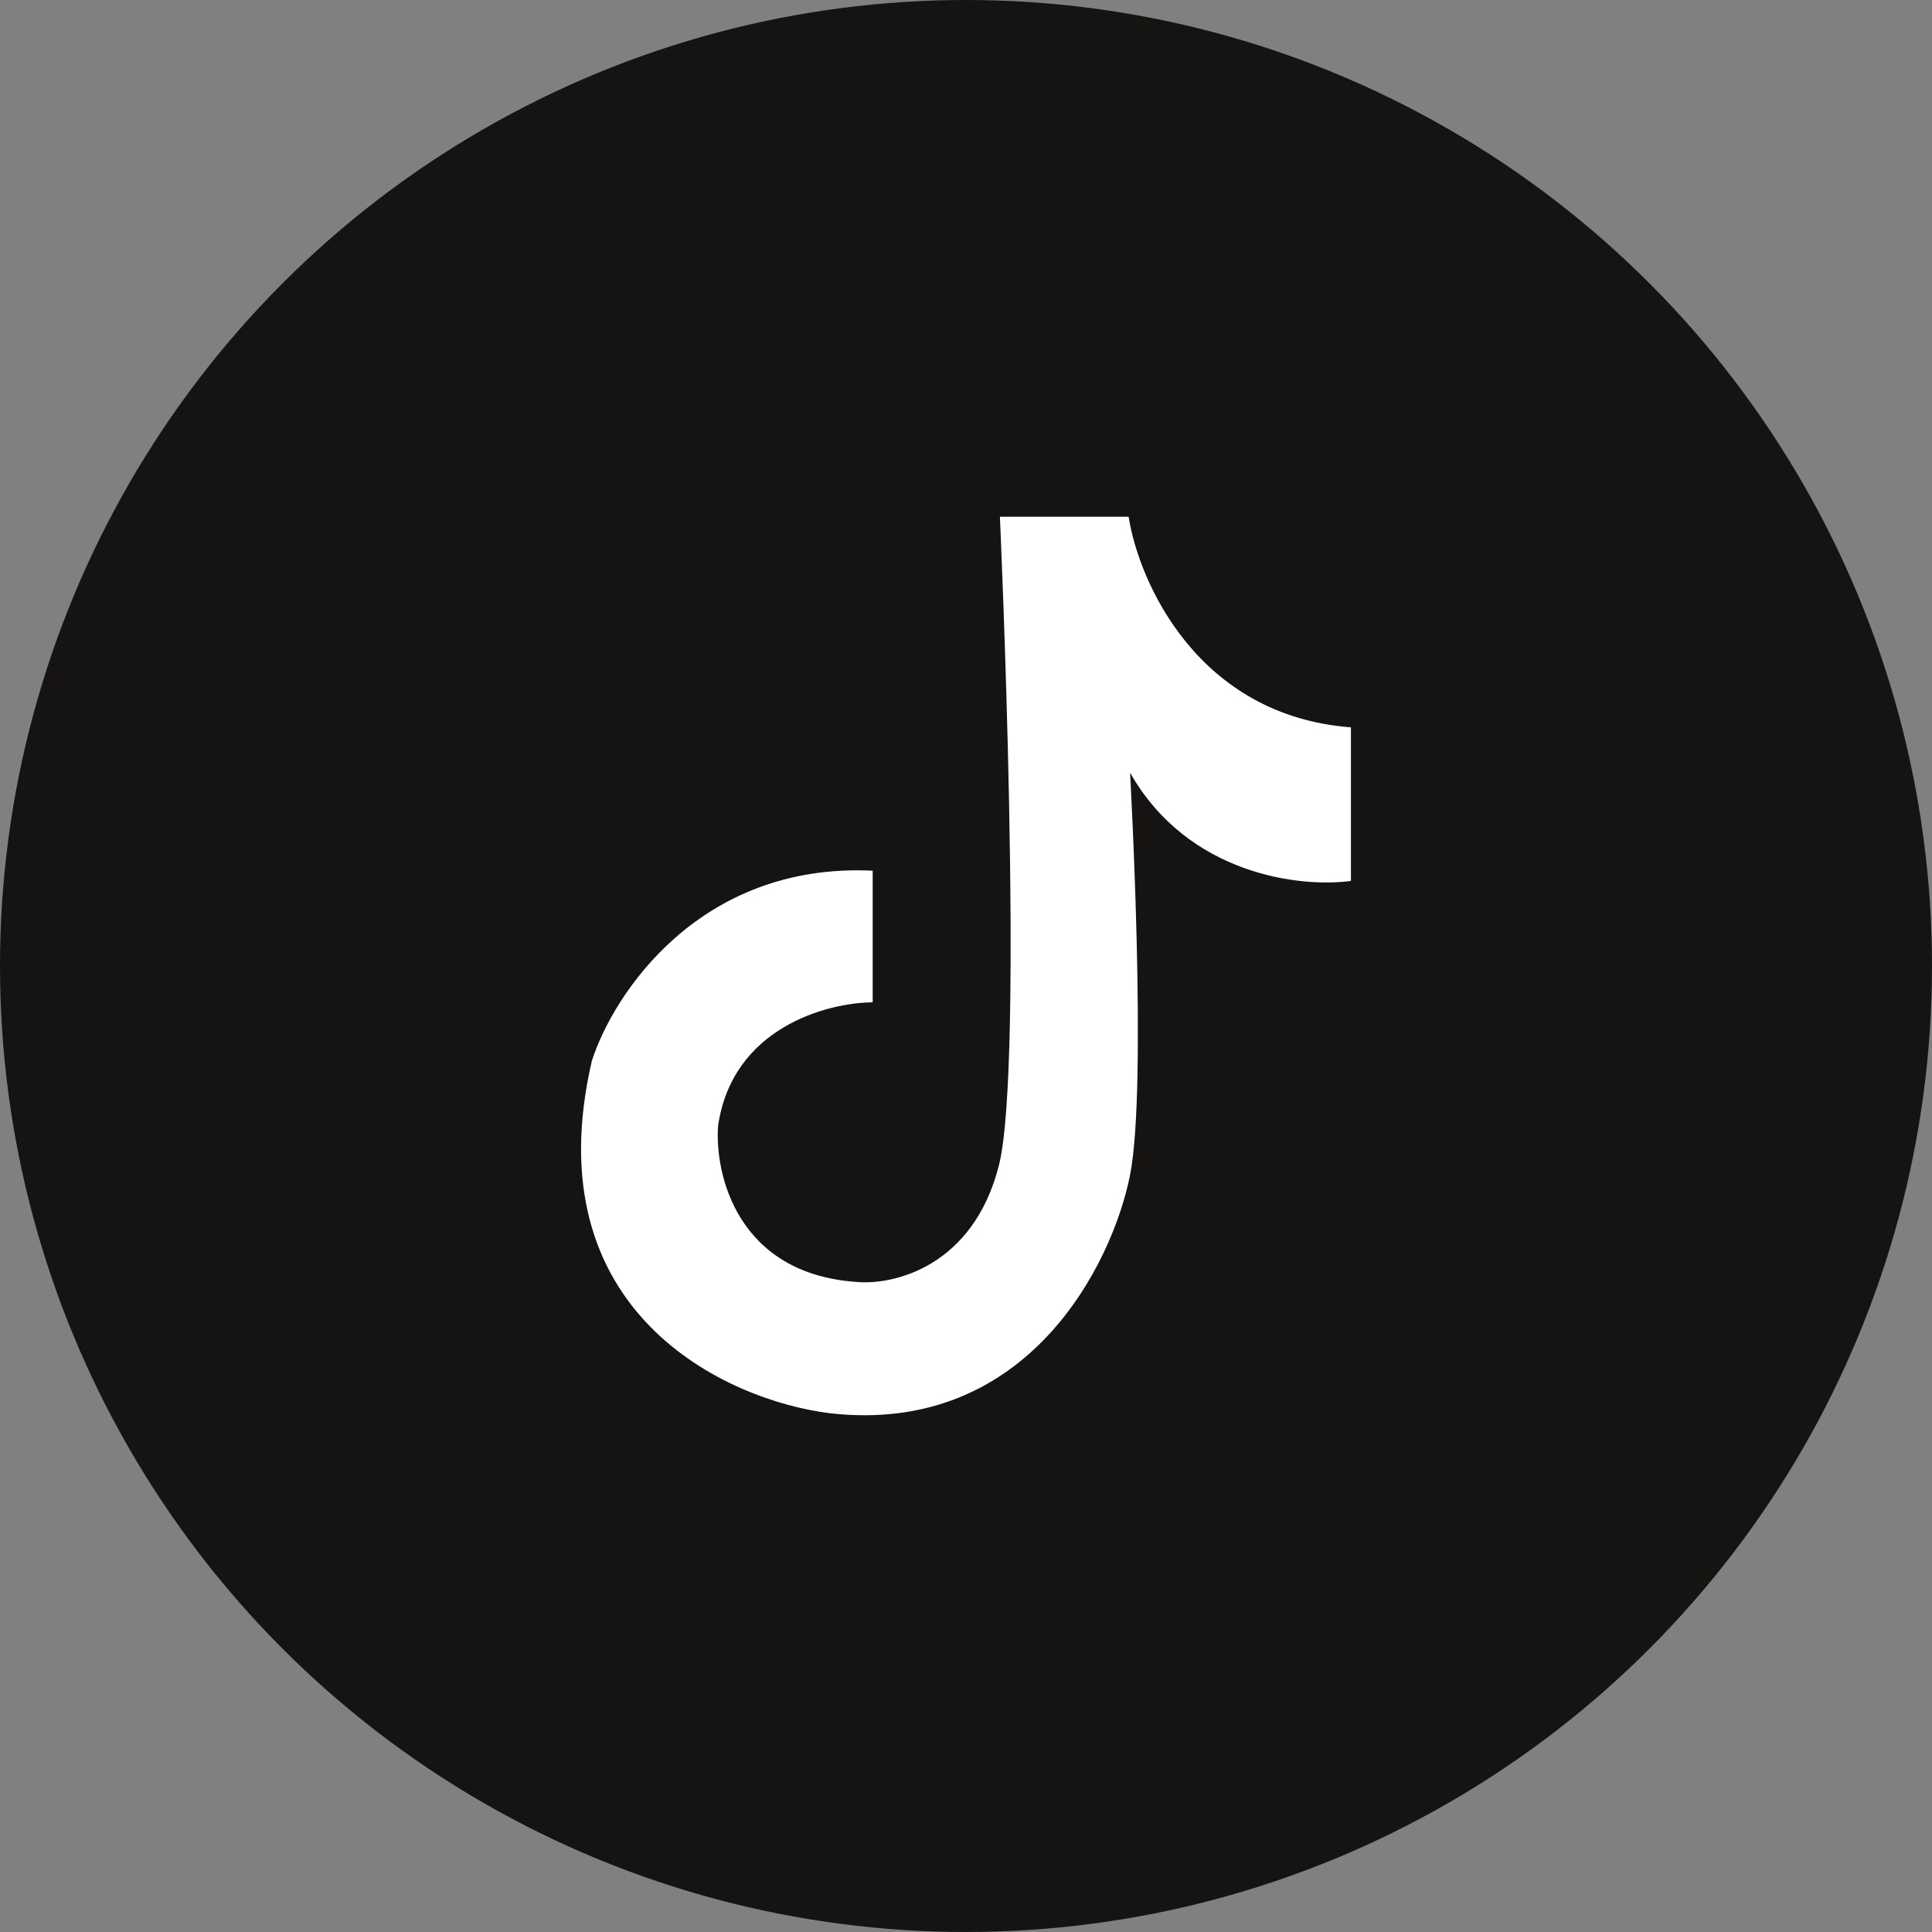
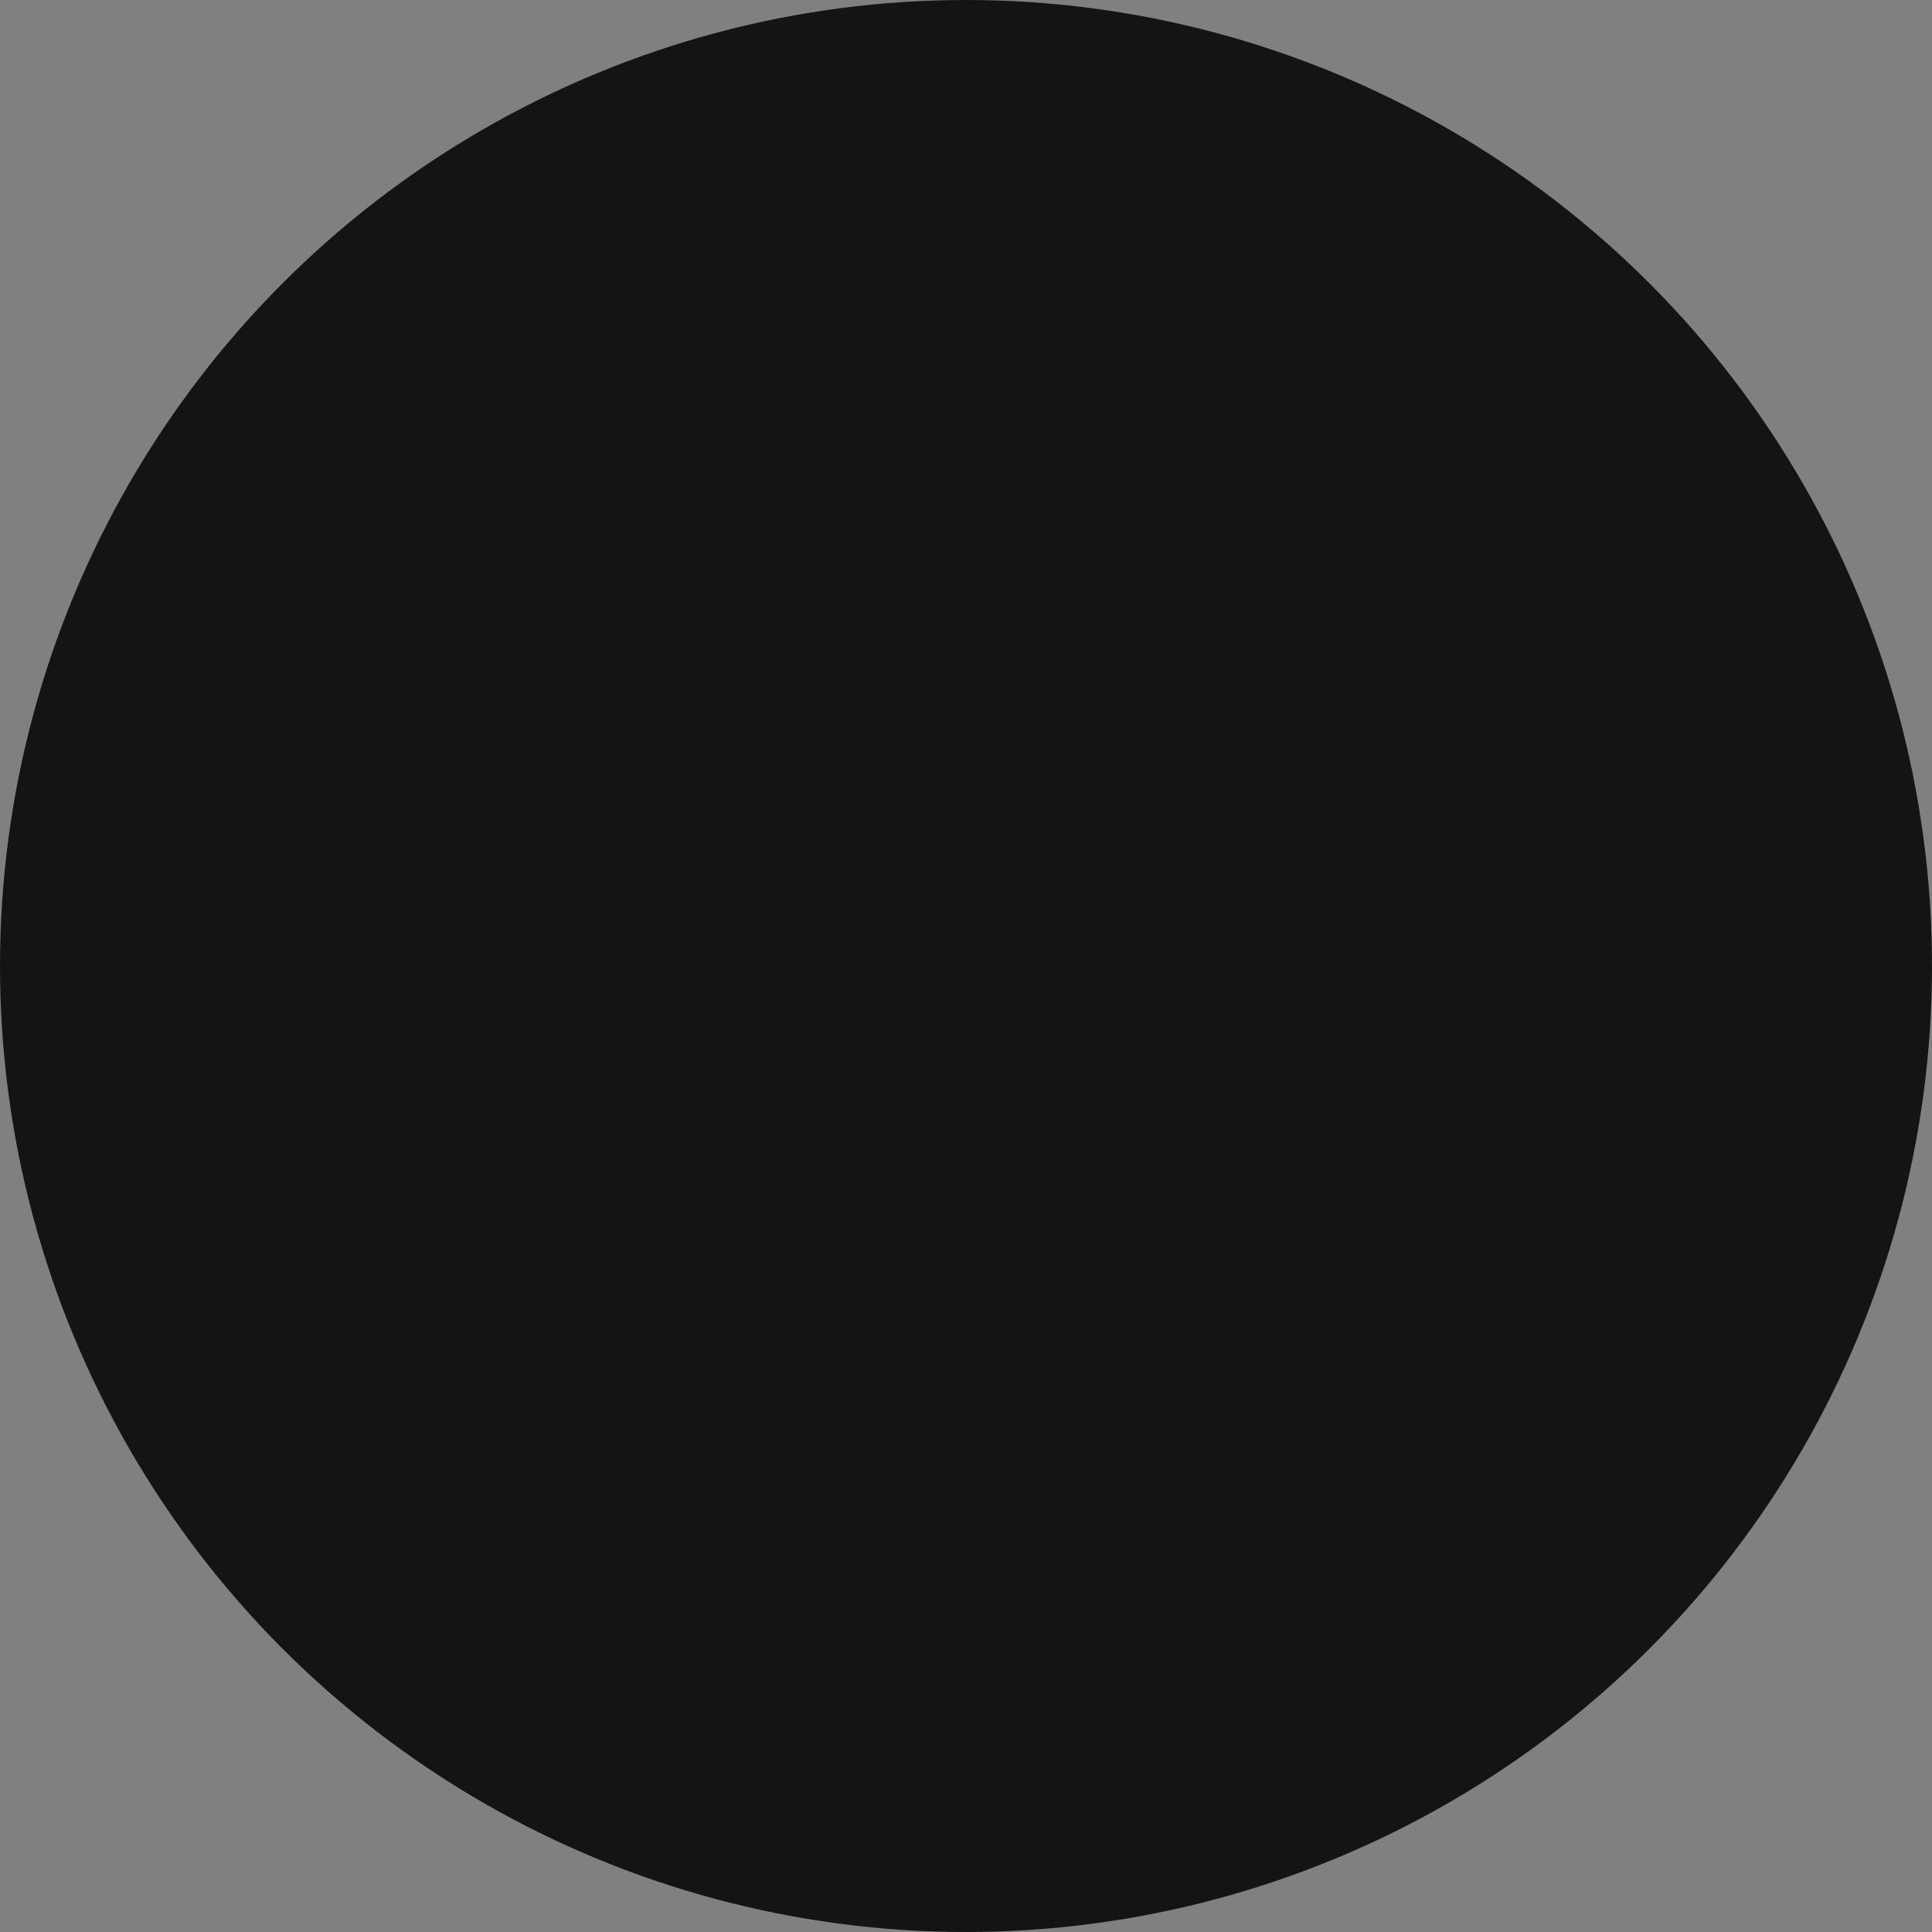
<svg xmlns="http://www.w3.org/2000/svg" width="80" height="80" viewBox="0 0 80 80" fill="none">
  <rect x="0" y="0" width="80" height="80" fill="#808080" stroke="none" />
  <circle cx="40" cy="40" r="40" fill="#161412" />
-   <path d="M46.734 21.398H41.404C41.404 21.398 42.43 44.055 41.362 48.259C40.294 52.462 36.984 53.226 35.462 53.082C30.535 52.738 29.59 48.632 29.734 46.622C30.32 42.557 34.246 41.516 36.136 41.504V36.053C28.965 35.714 25.396 41.16 24.508 43.926C22.086 54.342 30.08 57.996 34.38 58.521C42.567 59.441 46.068 52.324 46.794 48.65C47.521 44.976 46.794 31.996 46.794 31.996C49.217 36.259 53.9 36.76 55.939 36.477V30.118C49.592 29.634 47.158 24.103 46.734 21.398Z" fill="white" />
</svg>